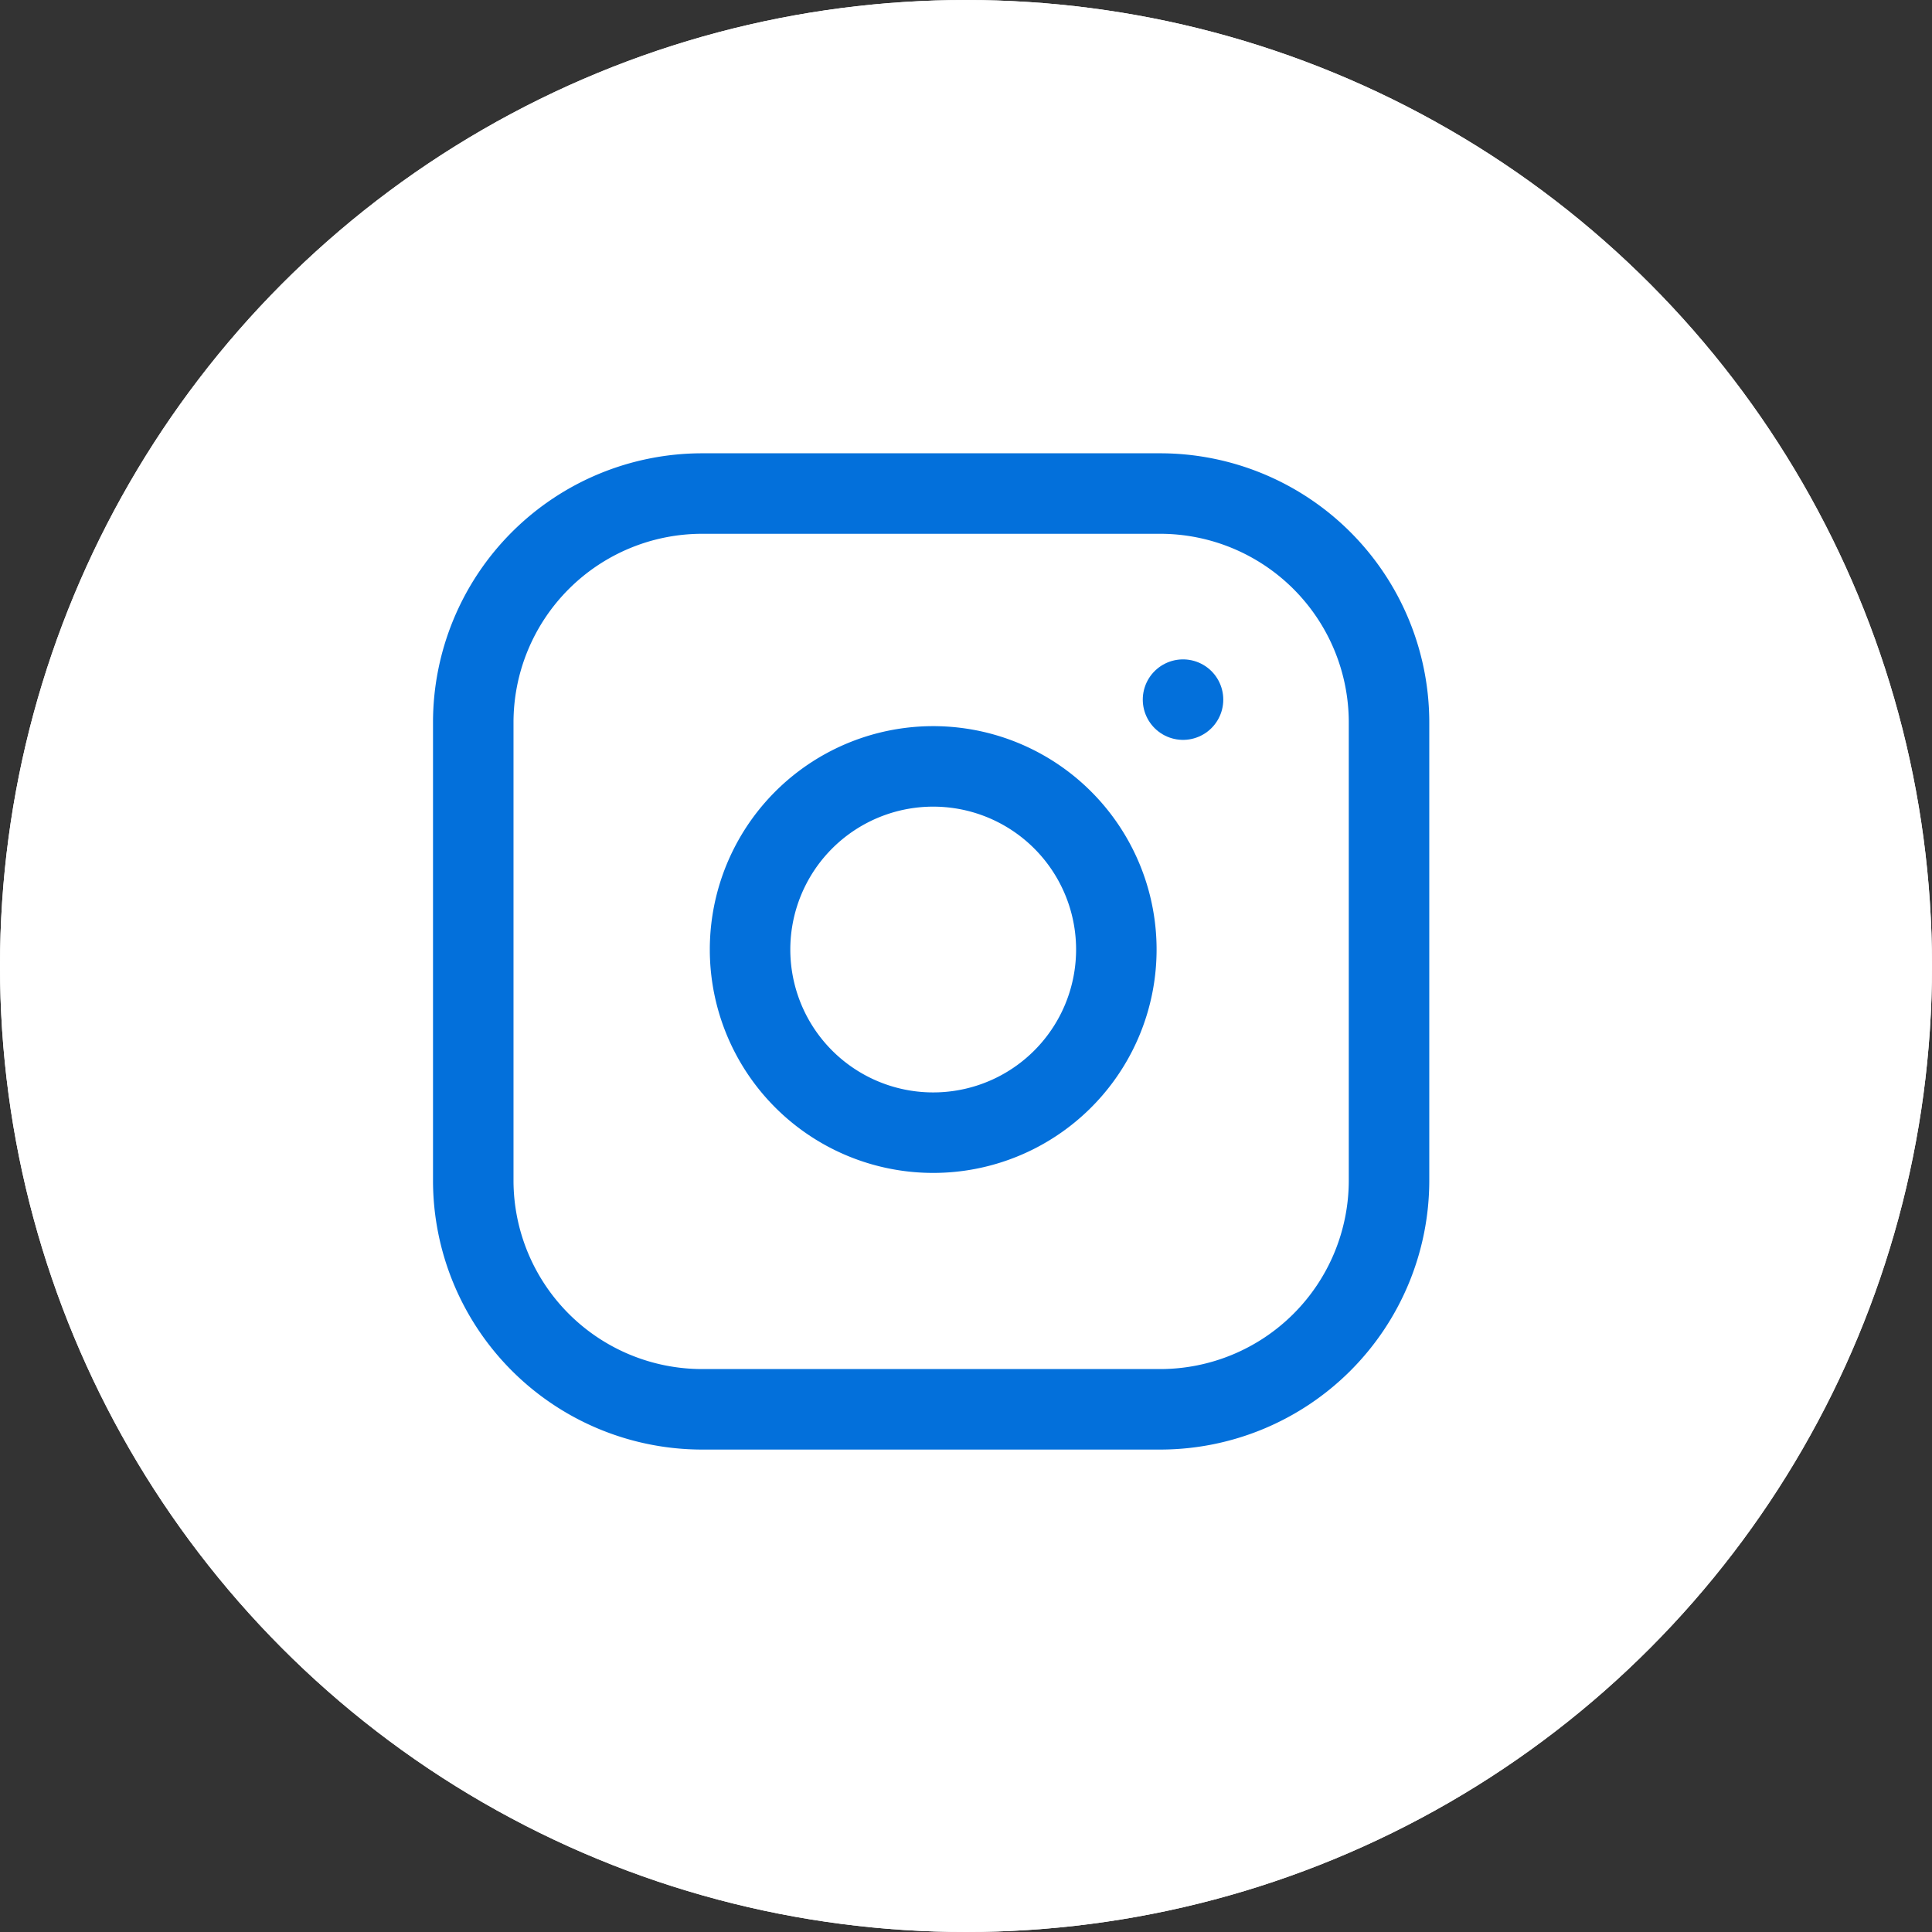
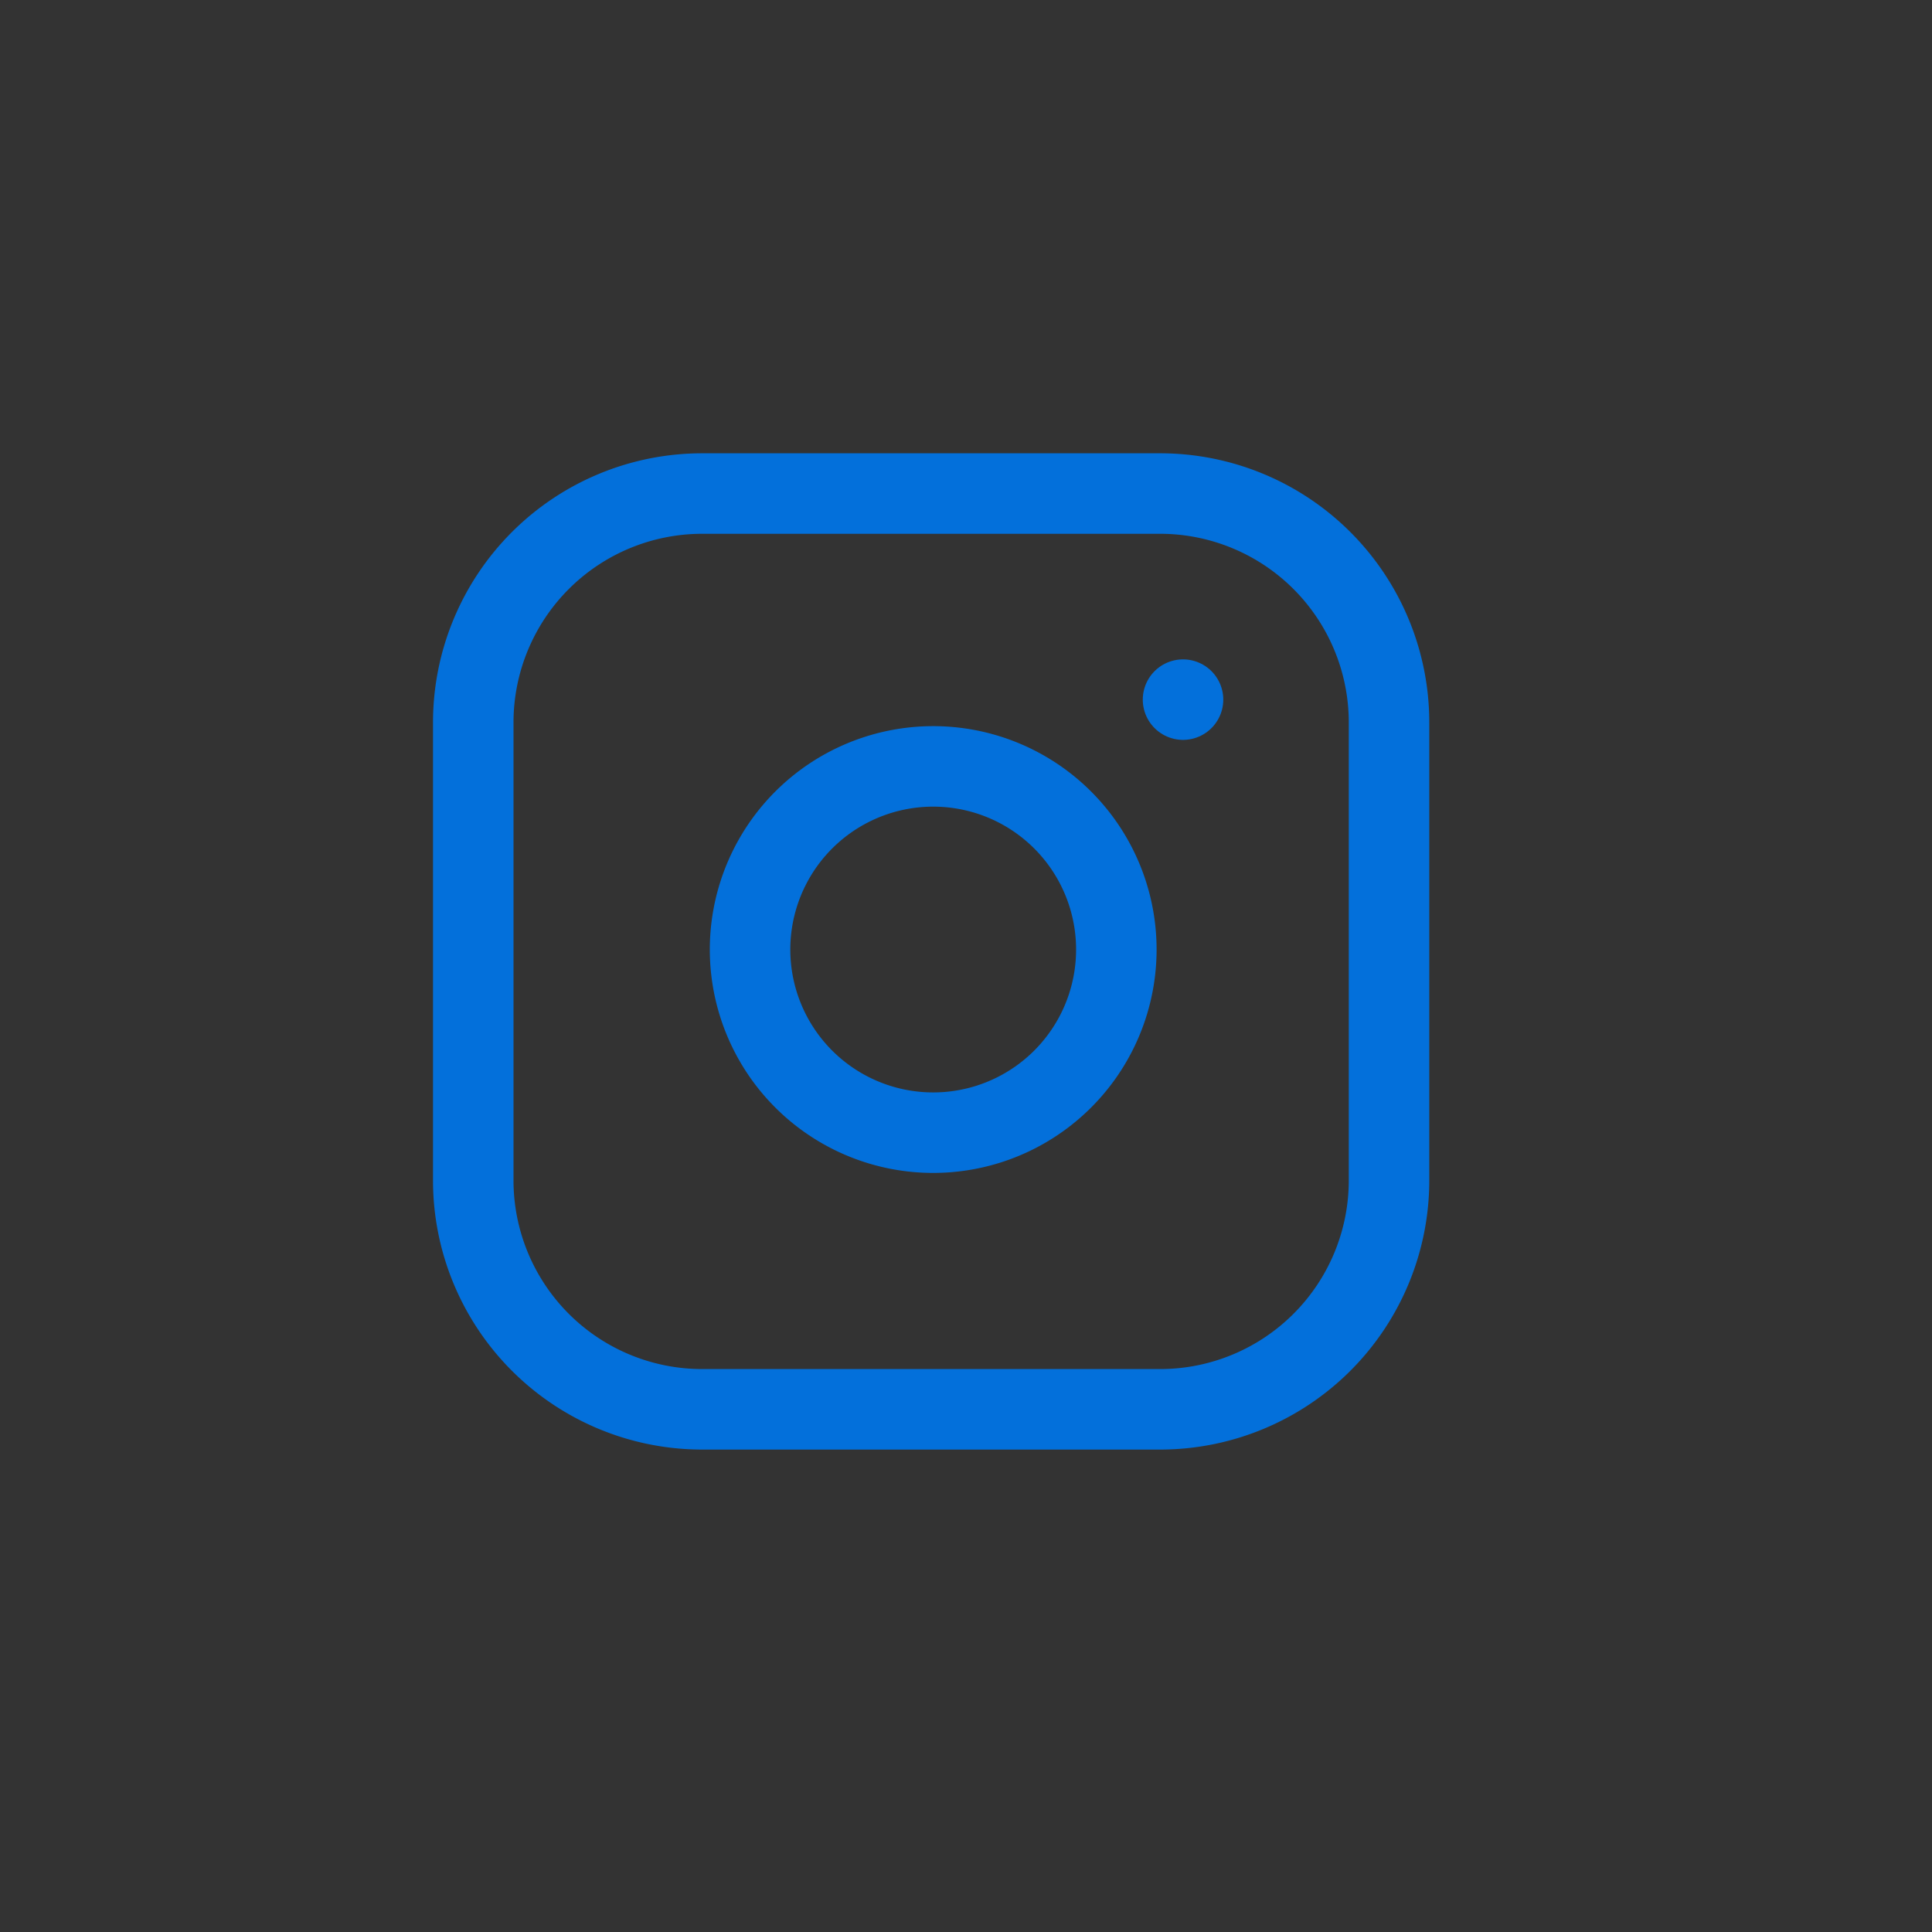
<svg xmlns="http://www.w3.org/2000/svg" width="24" height="24" viewBox="0 0 24 24">
  <rect x="0" y="0" width="24" height="24" fill="#333333" stroke="none" />
  <g id="グループ_8313" data-name="グループ 8313" transform="translate(23053 2882)">
    <g id="楕円形_214" data-name="楕円形 214" transform="translate(-23053 -2882)" fill="#fff" stroke="#fff" stroke-width="1">
-       <circle cx="12" cy="12" r="12" stroke="none" />
-       <circle cx="12" cy="12" r="11.5" fill="none" />
-     </g>
+       </g>
    <g id="Icon_feather-instagram" data-name="Icon feather-instagram" transform="translate(-23050.121 -2878.869)">
-       <path id="パス_7028" data-name="パス 7028" d="M5.844,3h5.688a2.844,2.844,0,0,1,2.844,2.844v5.688a2.844,2.844,0,0,1-2.844,2.844H5.844A2.844,2.844,0,0,1,3,11.533V5.844A2.844,2.844,0,0,1,5.844,3Z" fill="none" stroke="#0370db" stroke-linecap="round" stroke-linejoin="round" stroke-width="1" />
+       <path id="パス_7028" data-name="パス 7028" d="M5.844,3h5.688a2.844,2.844,0,0,1,2.844,2.844v5.688a2.844,2.844,0,0,1-2.844,2.844H5.844A2.844,2.844,0,0,1,3,11.533V5.844A2.844,2.844,0,0,1,5.844,3" fill="none" stroke="#0370db" stroke-linecap="round" stroke-linejoin="round" stroke-width="1" />
      <path id="パス_7029" data-name="パス 7029" d="M16.591,13.877a2.275,2.275,0,1,1-1.917-1.917A2.275,2.275,0,0,1,16.591,13.877Z" transform="translate(-5.627 -5.546)" fill="none" stroke="#0370db" stroke-linecap="round" stroke-linejoin="round" stroke-width="1" />
      <path id="パス_7030" data-name="パス 7030" d="M26.25,9.75h0" transform="translate(-14.433 -4.19)" fill="none" stroke="#0370db" stroke-linecap="round" stroke-linejoin="round" stroke-width="1" />
    </g>
  </g>
</svg>